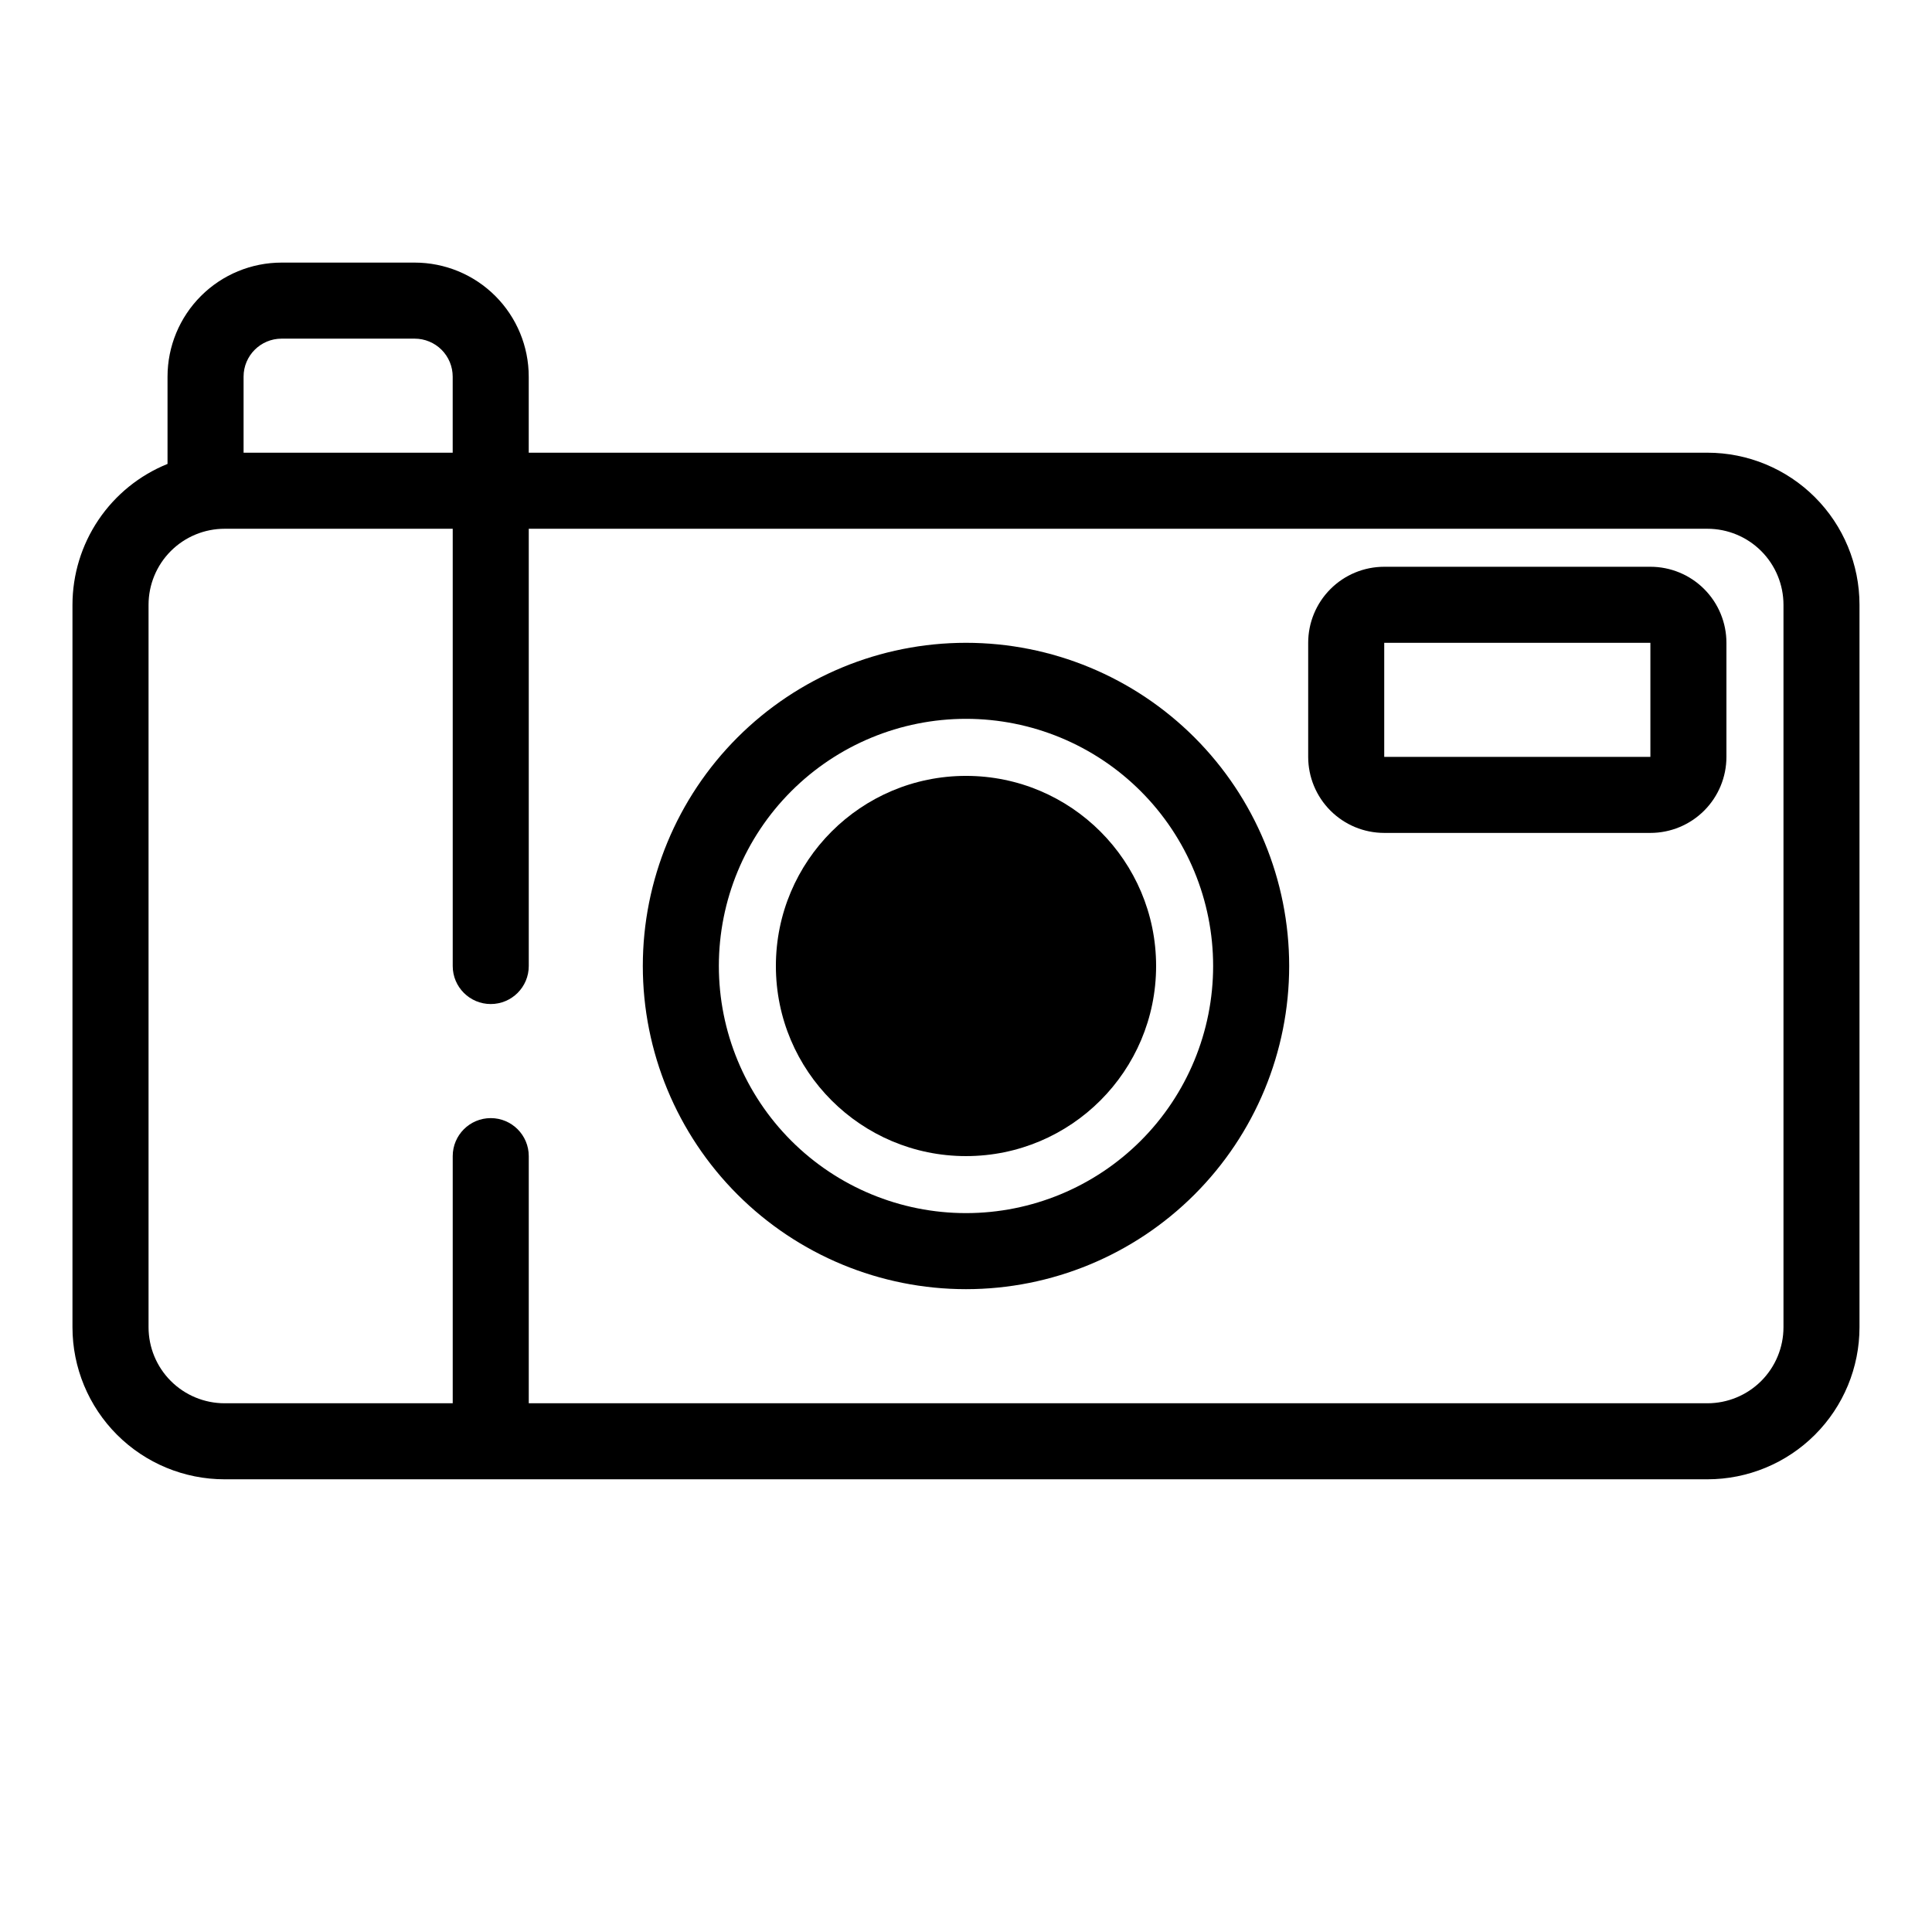
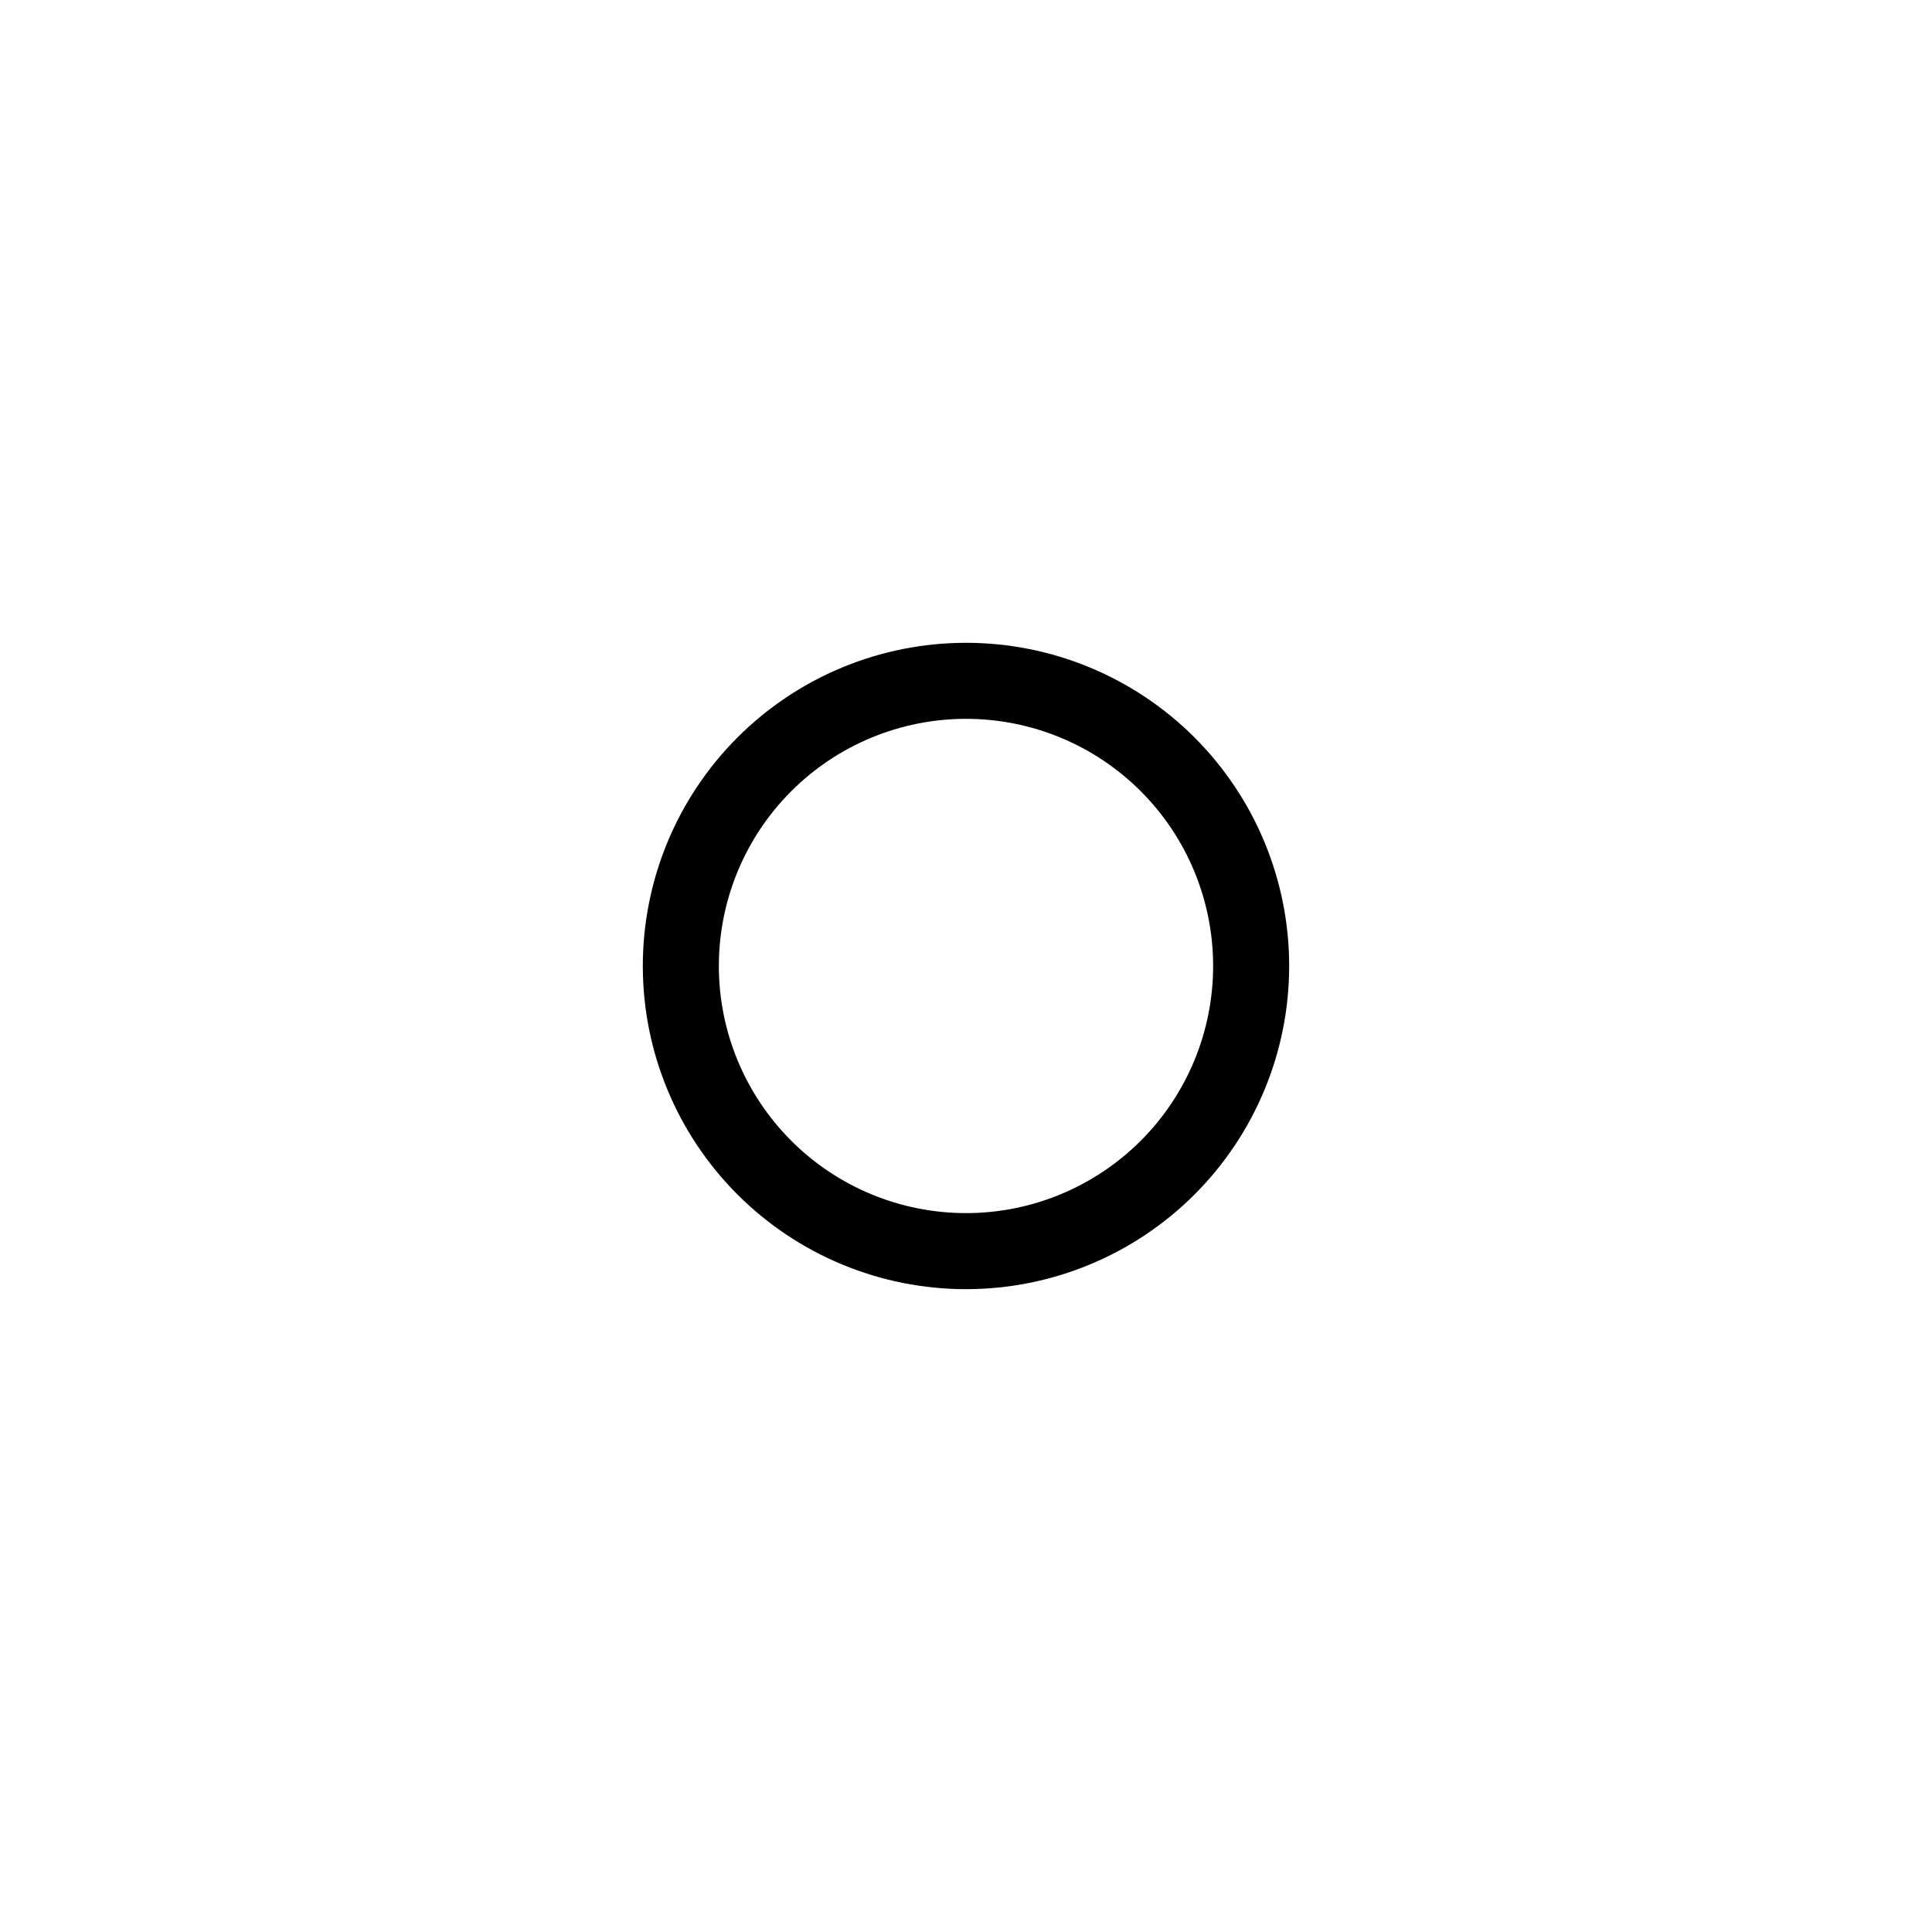
<svg xmlns="http://www.w3.org/2000/svg" fill="#000000" width="800px" height="800px" version="1.1" viewBox="144 144 512 512">
  <g>
-     <path d="m596.48 263.97h-312.36v-20.152c0-8.016-3.184-15.703-8.852-21.375-5.668-5.668-13.359-8.852-21.375-8.852h-35.266c-8.02 0-15.707 3.184-21.375 8.852-5.672 5.672-8.855 13.359-8.855 21.375v23.125c-7.438 3.008-13.809 8.168-18.297 14.82-4.488 6.652-6.887 14.488-6.894 22.512v191.45c0 10.688 4.246 20.941 11.805 28.5 7.559 7.559 17.812 11.805 28.5 11.805h392.97c10.688 0 20.941-4.246 28.5-11.805s11.805-17.812 11.805-28.5v-191.45c0-10.688-4.246-20.941-11.805-28.5-7.559-7.559-17.812-11.805-28.5-11.805zm-387.93-20.152c0-5.562 4.512-10.074 10.078-10.074h35.266c2.672 0 5.234 1.062 7.125 2.949 1.891 1.891 2.949 4.453 2.949 7.125v20.152h-55.418zm408.09 251.91c0 5.344-2.125 10.469-5.902 14.25-3.781 3.777-8.906 5.902-14.25 5.902h-312.36v-65.496c0-5.562-4.512-10.074-10.074-10.074-5.566 0-10.078 4.512-10.078 10.074v65.496h-60.457c-5.344 0-10.469-2.125-14.25-5.902-3.777-3.781-5.902-8.906-5.902-14.25v-191.45c0-5.344 2.125-10.469 5.902-14.25 3.781-3.777 8.906-5.902 14.25-5.902h60.457v115.88c0 5.562 4.512 10.074 10.078 10.074 5.562 0 10.074-4.512 10.074-10.074v-115.88h312.36c5.344 0 10.469 2.125 14.25 5.902 3.777 3.781 5.902 8.906 5.902 14.25z" />
    <path d="m400 314.35c-22.715 0-44.5 9.023-60.562 25.086s-25.086 37.848-25.086 60.562 9.023 44.5 25.086 60.559c16.062 16.062 37.848 25.086 60.562 25.086s44.5-9.023 60.559-25.086c16.062-16.059 25.086-37.844 25.086-60.559s-9.023-44.5-25.086-60.562c-16.059-16.062-37.844-25.086-60.559-25.086zm0 151.14v-0.004c-17.371 0-34.031-6.898-46.312-19.18-12.285-12.285-19.184-28.945-19.184-46.312 0-17.371 6.898-34.031 19.184-46.312 12.281-12.285 28.941-19.184 46.312-19.184 17.367 0 34.027 6.898 46.312 19.184 12.281 12.281 19.18 28.941 19.18 46.312 0 17.367-6.898 34.027-19.18 46.312-12.285 12.281-28.945 19.18-46.312 19.18z" />
-     <path d="m450.38 400c0 27.824-22.555 50.379-50.379 50.379s-50.383-22.555-50.383-50.379 22.559-50.383 50.383-50.383 50.379 22.559 50.379 50.383" />
-     <path d="m581.37 294.2h-70.535c-5.344 0-10.469 2.121-14.25 5.902-3.777 3.777-5.902 8.906-5.902 14.25v30.23-0.004c0 5.348 2.125 10.473 5.902 14.25 3.781 3.781 8.906 5.902 14.25 5.902h70.535c5.344 0 10.469-2.121 14.25-5.902 3.777-3.777 5.902-8.902 5.902-14.25v-30.227c0-5.344-2.125-10.473-5.902-14.25-3.781-3.781-8.906-5.902-14.25-5.902zm-70.535 50.379v-30.227h70.535v30.23z" />
  </g>
</svg>